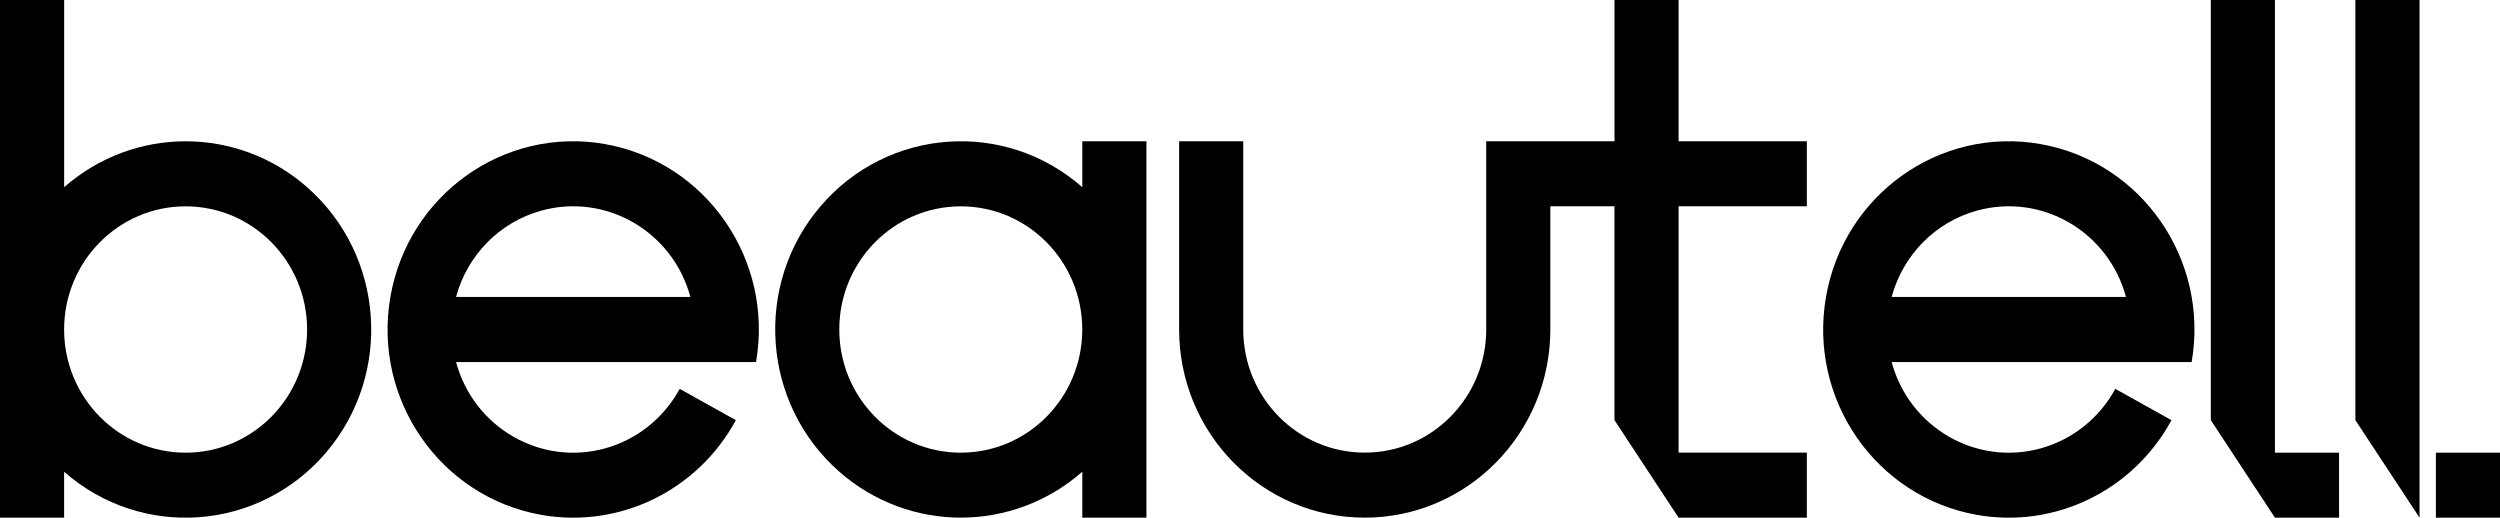
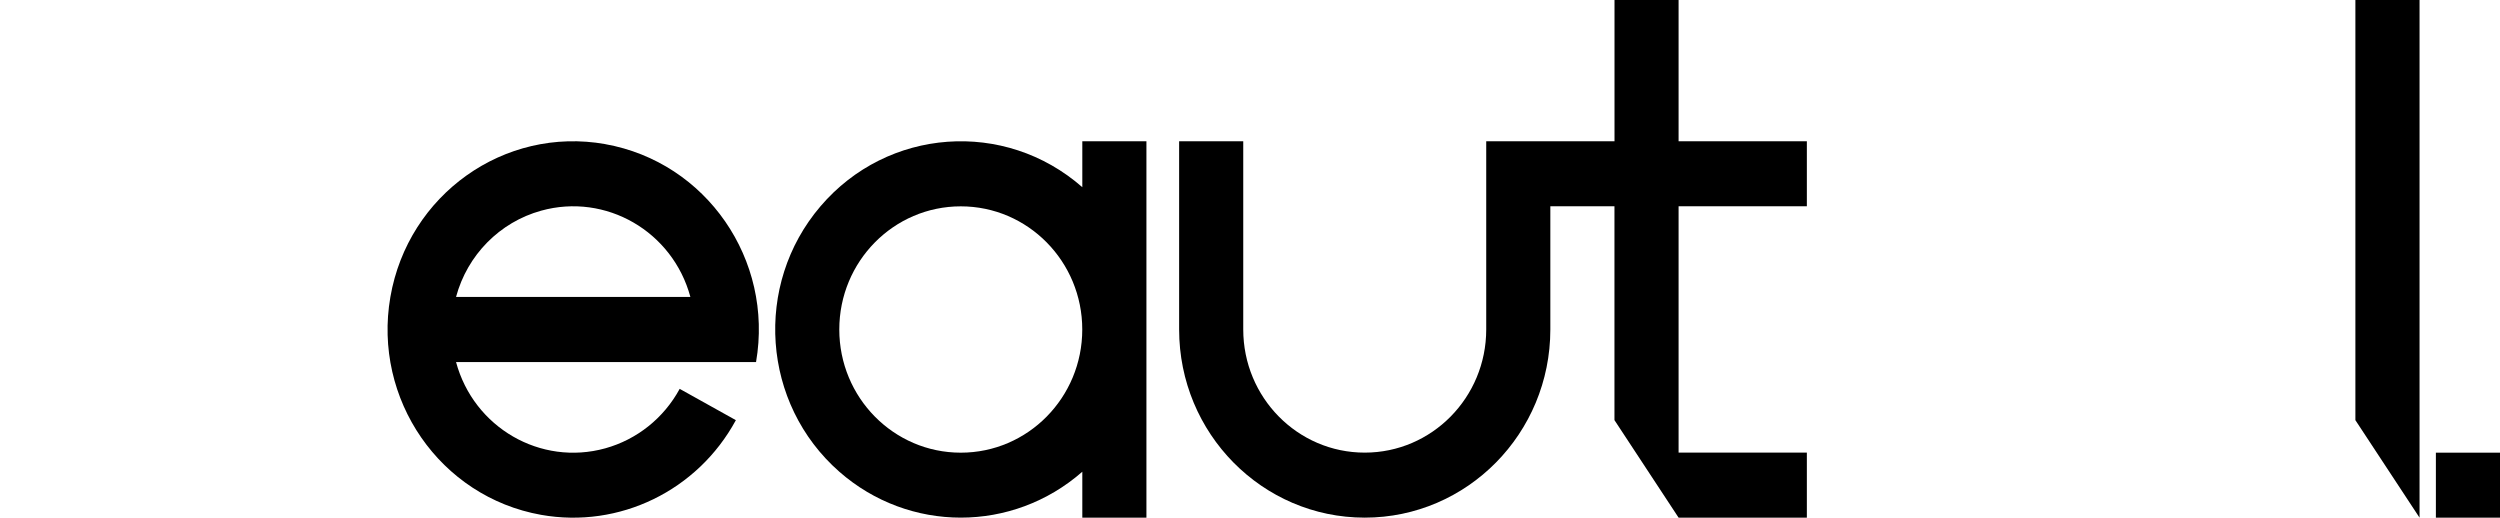
<svg xmlns="http://www.w3.org/2000/svg" width="198" height="41" viewBox="0 0 198 41" fill="none">
  <g clip-path="url(#clip0_10_231)">
-     <path d="M24.325 14.826C18.802 9.979 10.605 9.979 5.081 14.826V0H0V41H5.078V37.364C11.216 42.753 20.502 42.075 25.814 35.852C31.129 29.628 30.46 20.214 24.322 14.829L24.325 14.826ZM14.7 35.852C9.385 35.852 5.078 31.485 5.078 26.096C5.078 20.708 9.385 16.342 14.7 16.342C20.015 16.342 24.322 20.708 24.322 26.096C24.322 31.485 20.015 35.852 14.7 35.852Z" fill="black" />
    <path d="M47.939 11.414C39.941 9.992 32.323 15.413 30.918 23.519C29.515 31.628 34.862 39.351 42.858 40.776C49.05 41.876 55.249 38.864 58.281 33.277L53.831 30.797C52.575 33.112 50.449 34.809 47.939 35.507C42.813 36.929 37.52 33.868 36.118 28.674H59.879C61.282 20.565 55.934 12.842 47.939 11.417V11.414ZM36.118 23.519C37.014 20.192 39.579 17.595 42.858 16.686C47.984 15.264 53.277 18.325 54.679 23.519H36.118Z" fill="black" />
    <path d="M132.947 0H127.869V11.19H117.709V26.093C117.709 31.482 113.402 35.848 108.087 35.848C102.772 35.848 98.465 31.482 98.465 26.093V11.19H93.387V26.093C93.387 34.326 99.97 40.997 108.087 40.997C116.204 40.997 122.787 34.322 122.787 26.093V16.338H127.865V33.274L132.944 40.997H143.103V35.848H132.944V16.338H143.103V11.19H132.944V0H132.947Z" fill="black" />
    <path d="M186.547 33.277L191.628 41V35.852V0H186.547V33.277Z" fill="black" />
    <path d="M85.719 14.826C79.58 9.437 70.295 10.115 64.983 16.338C59.668 22.561 60.337 31.976 66.475 37.361C71.998 42.208 80.195 42.208 85.719 37.361V40.997H90.797V11.19H85.719V14.826ZM76.094 35.852C70.778 35.852 66.472 31.485 66.472 26.096C66.472 20.708 70.778 16.342 76.094 16.342C81.409 16.342 85.715 20.708 85.715 26.096C85.715 31.485 81.409 35.852 76.094 35.852Z" fill="black" />
    <path d="M198 35.851H192.922V41H198V35.851Z" fill="black" />
-     <path d="M180.175 0H175.097V33.277L180.175 41H185.253V35.852H180.175V0Z" fill="black" />
-     <path d="M161.639 11.414C153.641 9.992 146.023 15.413 144.618 23.519C143.215 31.628 148.562 39.351 156.558 40.776C162.75 41.876 168.949 38.864 171.981 33.277L167.531 30.797C166.275 33.112 164.149 34.809 161.639 35.507C156.513 36.929 151.22 33.868 149.818 28.674H173.579C174.981 20.565 169.634 12.842 161.639 11.417V11.414ZM149.818 23.519C150.714 20.192 153.279 17.595 156.558 16.686C161.684 15.264 166.977 18.325 168.379 23.519H149.818Z" fill="black" />
  </g>
  <defs>
    <clipPath id="clip0_10_231">
      <rect width="198" height="41" fill="white" />
    </clipPath>
  </defs>
</svg>